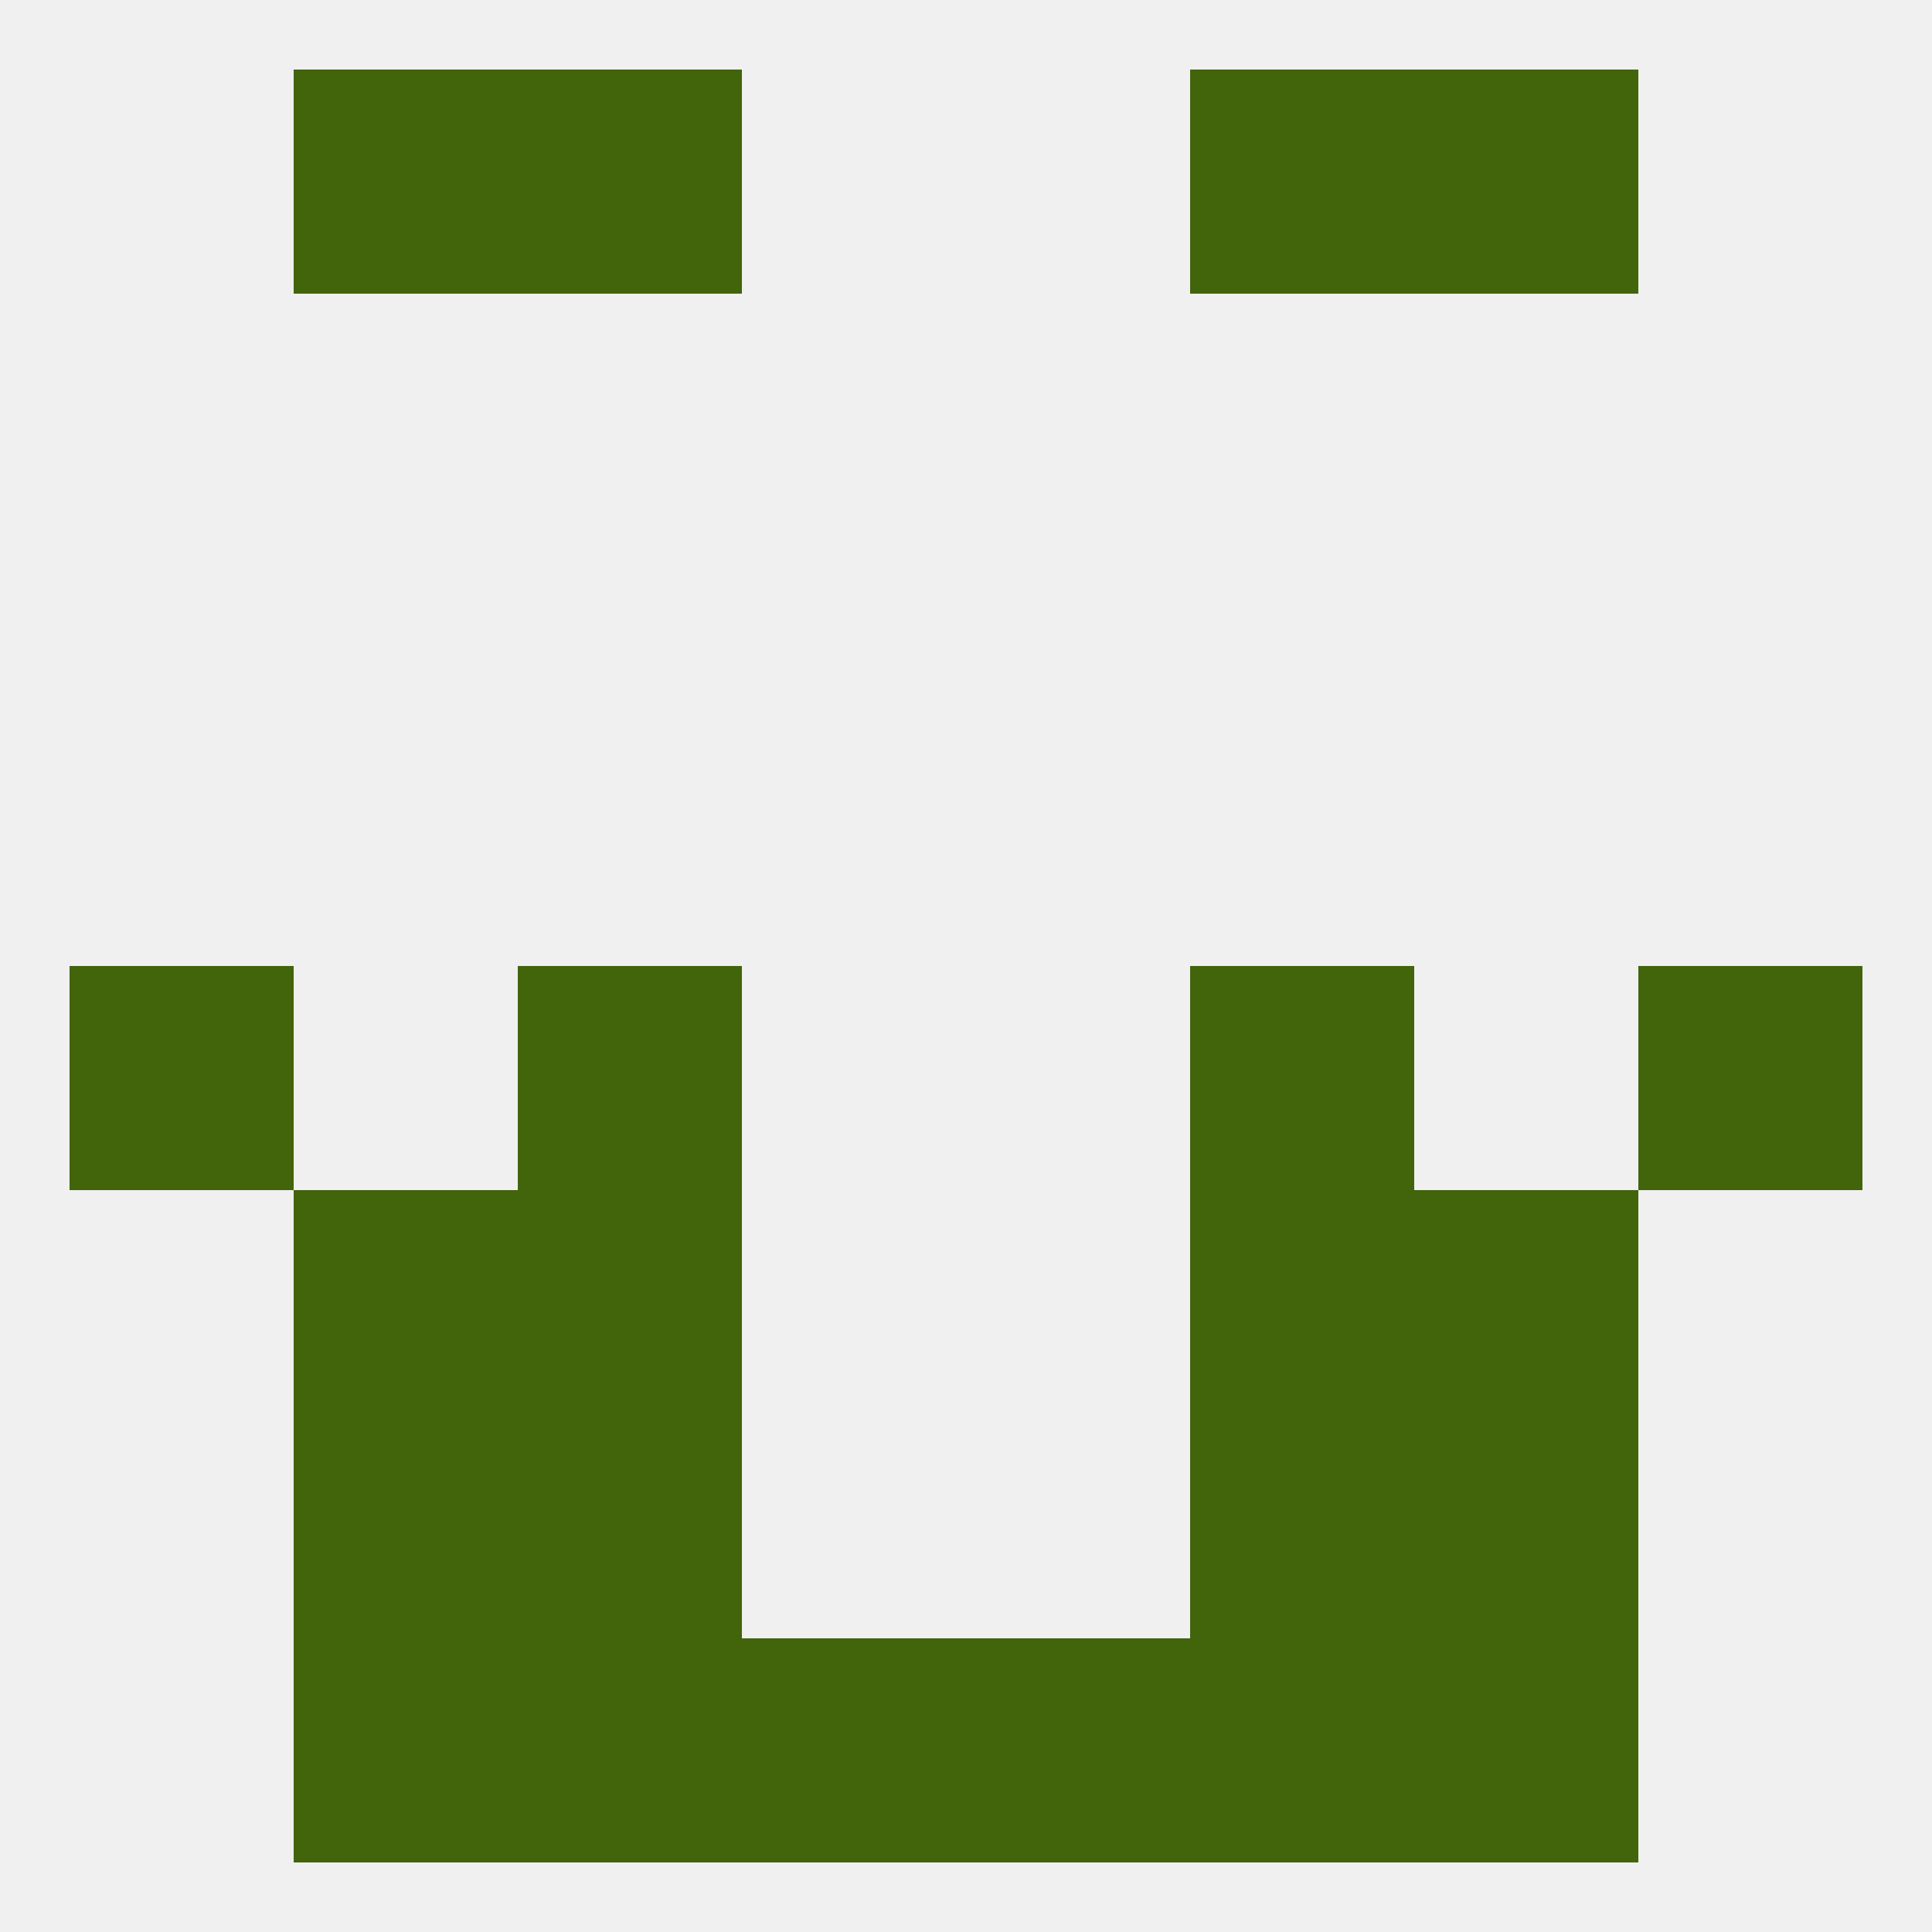
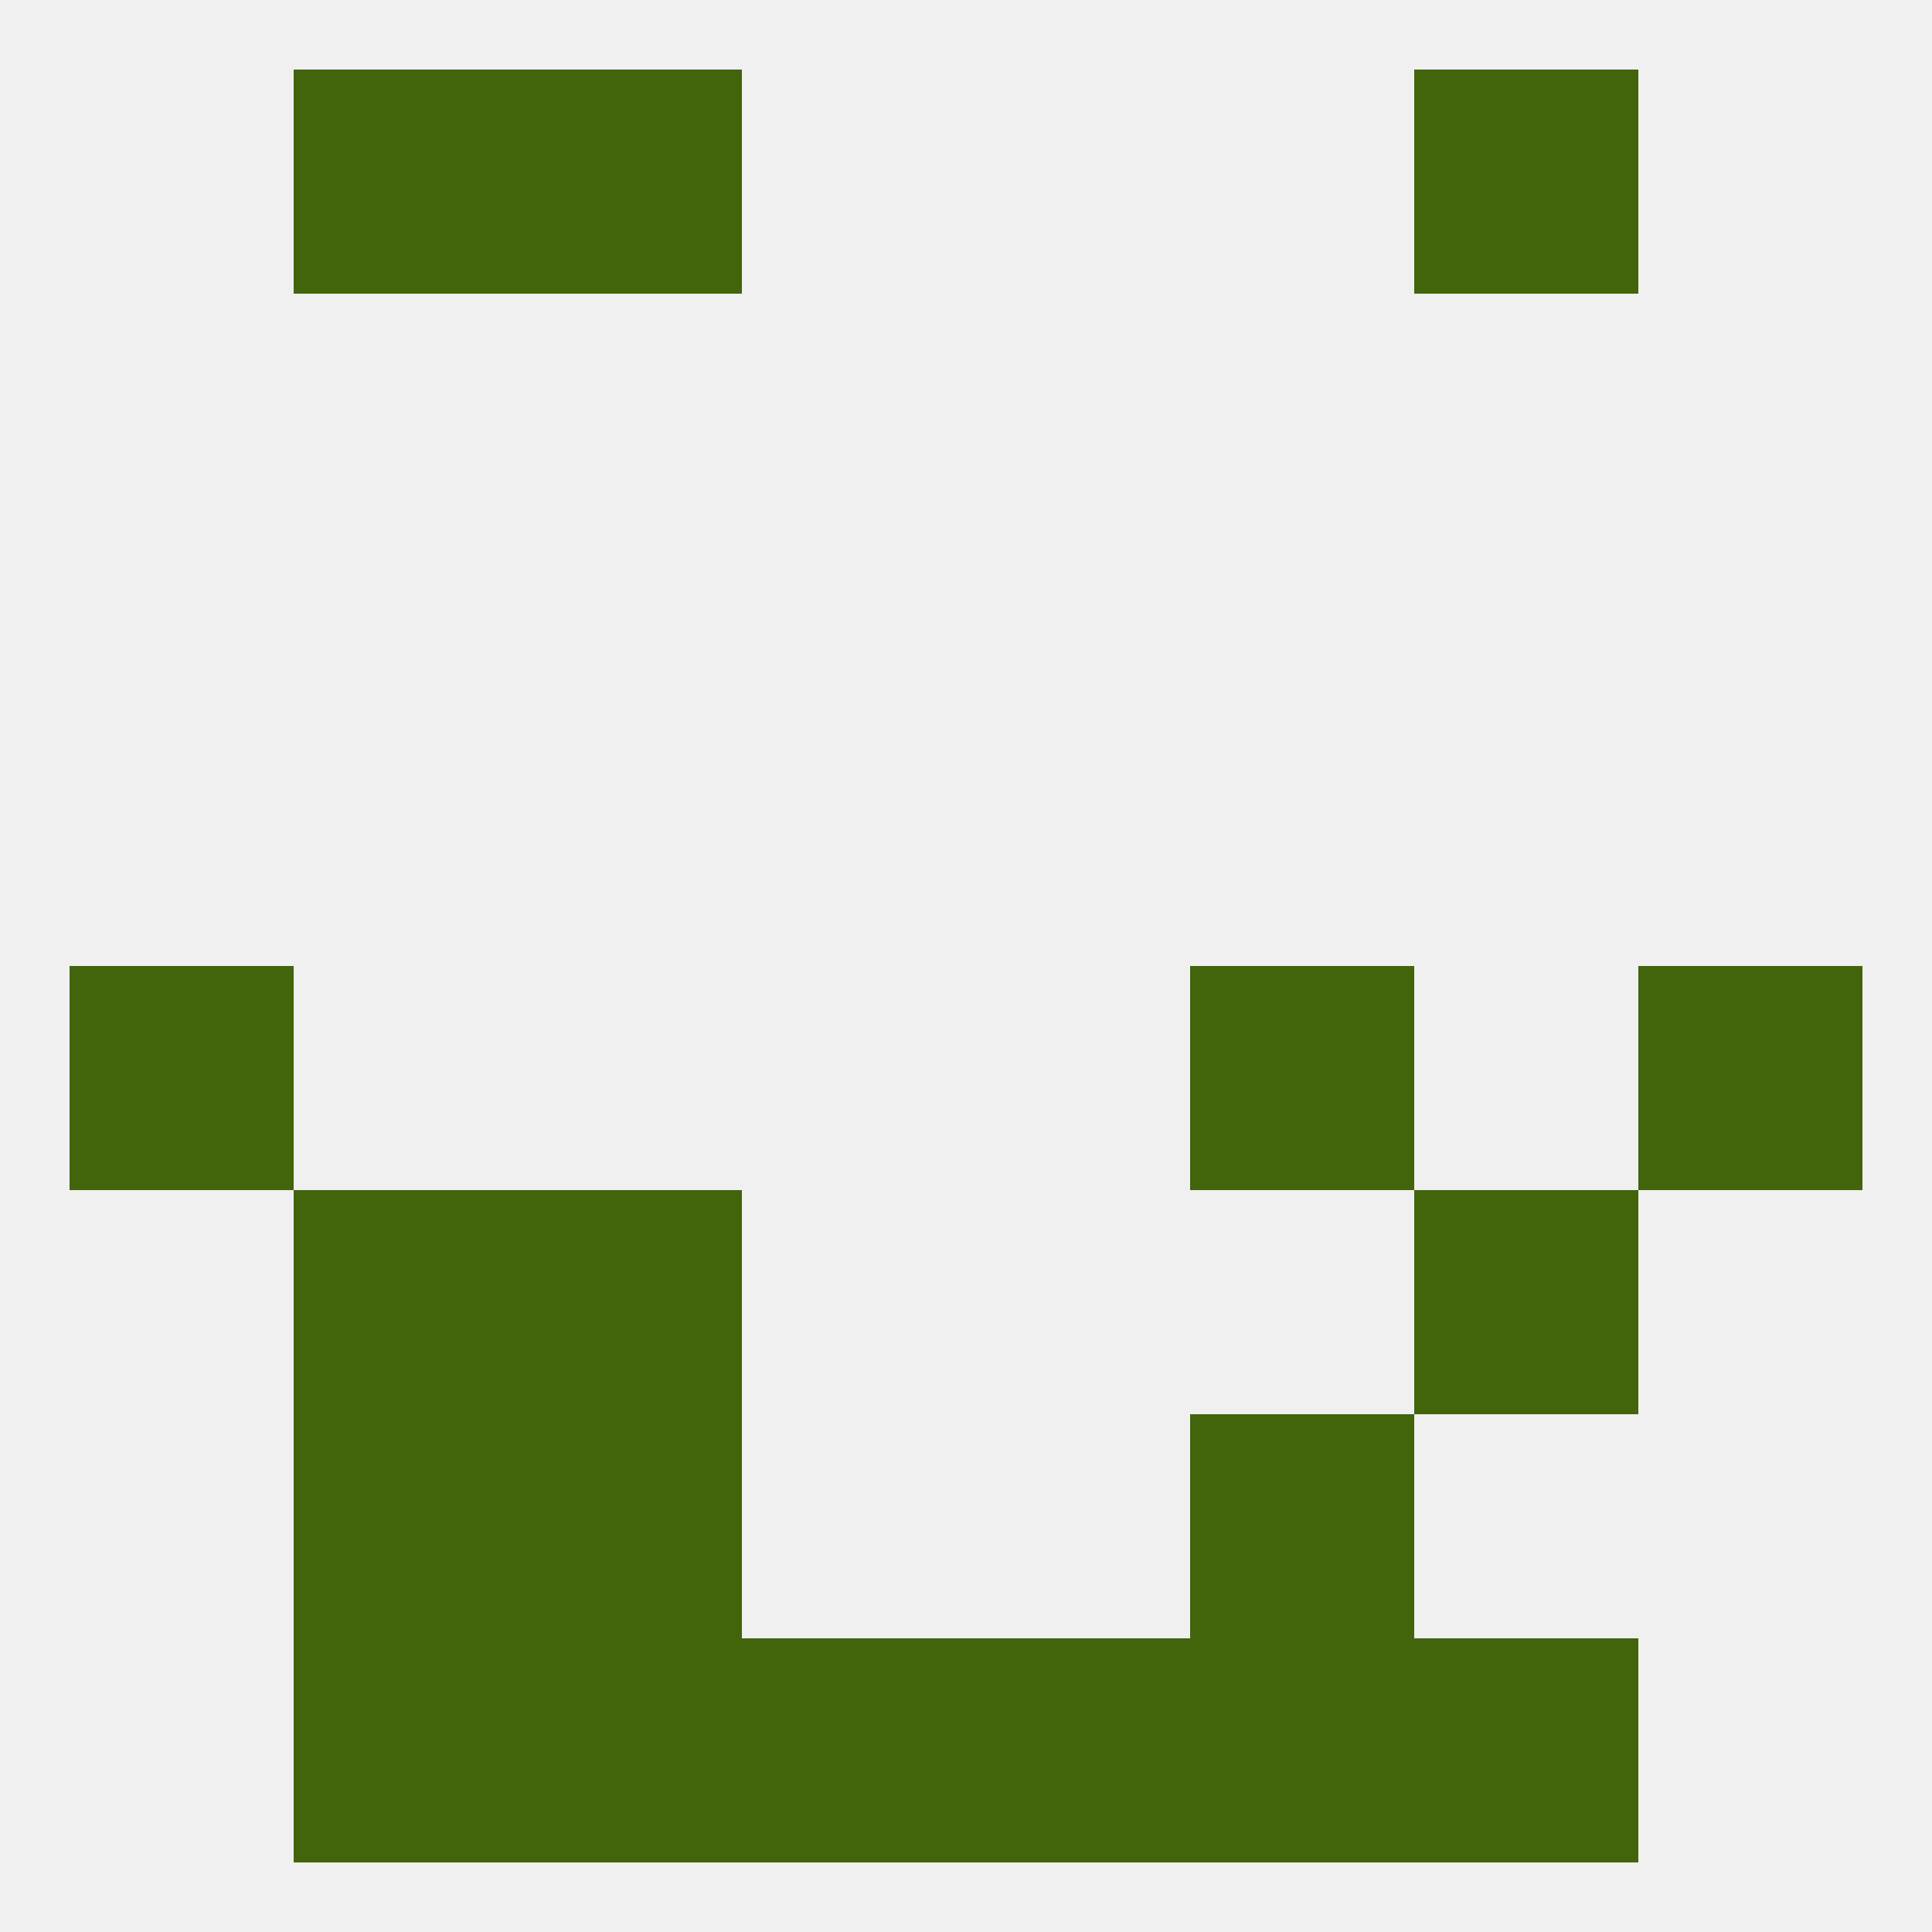
<svg xmlns="http://www.w3.org/2000/svg" version="1.1" baseprofile="full" width="250" height="250" viewBox="0 0 250 250">
  <rect width="100%" height="100%" fill="rgba(240,240,240,255)" />
  <rect x="9" y="125" width="29" height="29" fill="rgba(66,100,11,255)" />
  <rect x="212" y="125" width="29" height="29" fill="rgba(66,100,11,255)" />
-   <rect x="67" y="125" width="29" height="29" fill="rgba(66,100,11,255)" />
  <rect x="154" y="125" width="29" height="29" fill="rgba(66,100,11,255)" />
-   <rect x="154" y="154" width="29" height="29" fill="rgba(66,100,11,255)" />
  <rect x="38" y="154" width="29" height="29" fill="rgba(66,100,11,255)" />
  <rect x="183" y="154" width="29" height="29" fill="rgba(66,100,11,255)" />
  <rect x="67" y="154" width="29" height="29" fill="rgba(66,100,11,255)" />
  <rect x="67" y="183" width="29" height="29" fill="rgba(66,100,11,255)" />
  <rect x="154" y="183" width="29" height="29" fill="rgba(66,100,11,255)" />
  <rect x="38" y="183" width="29" height="29" fill="rgba(66,100,11,255)" />
-   <rect x="183" y="183" width="29" height="29" fill="rgba(66,100,11,255)" />
  <rect x="183" y="212" width="29" height="29" fill="rgba(66,100,11,255)" />
  <rect x="67" y="212" width="29" height="29" fill="rgba(66,100,11,255)" />
  <rect x="154" y="212" width="29" height="29" fill="rgba(66,100,11,255)" />
  <rect x="96" y="212" width="29" height="29" fill="rgba(66,100,11,255)" />
  <rect x="125" y="212" width="29" height="29" fill="rgba(66,100,11,255)" />
  <rect x="38" y="212" width="29" height="29" fill="rgba(66,100,11,255)" />
  <rect x="38" y="9" width="29" height="29" fill="rgba(66,100,11,255)" />
  <rect x="183" y="9" width="29" height="29" fill="rgba(66,100,11,255)" />
  <rect x="67" y="9" width="29" height="29" fill="rgba(66,100,11,255)" />
-   <rect x="154" y="9" width="29" height="29" fill="rgba(66,100,11,255)" />
</svg>